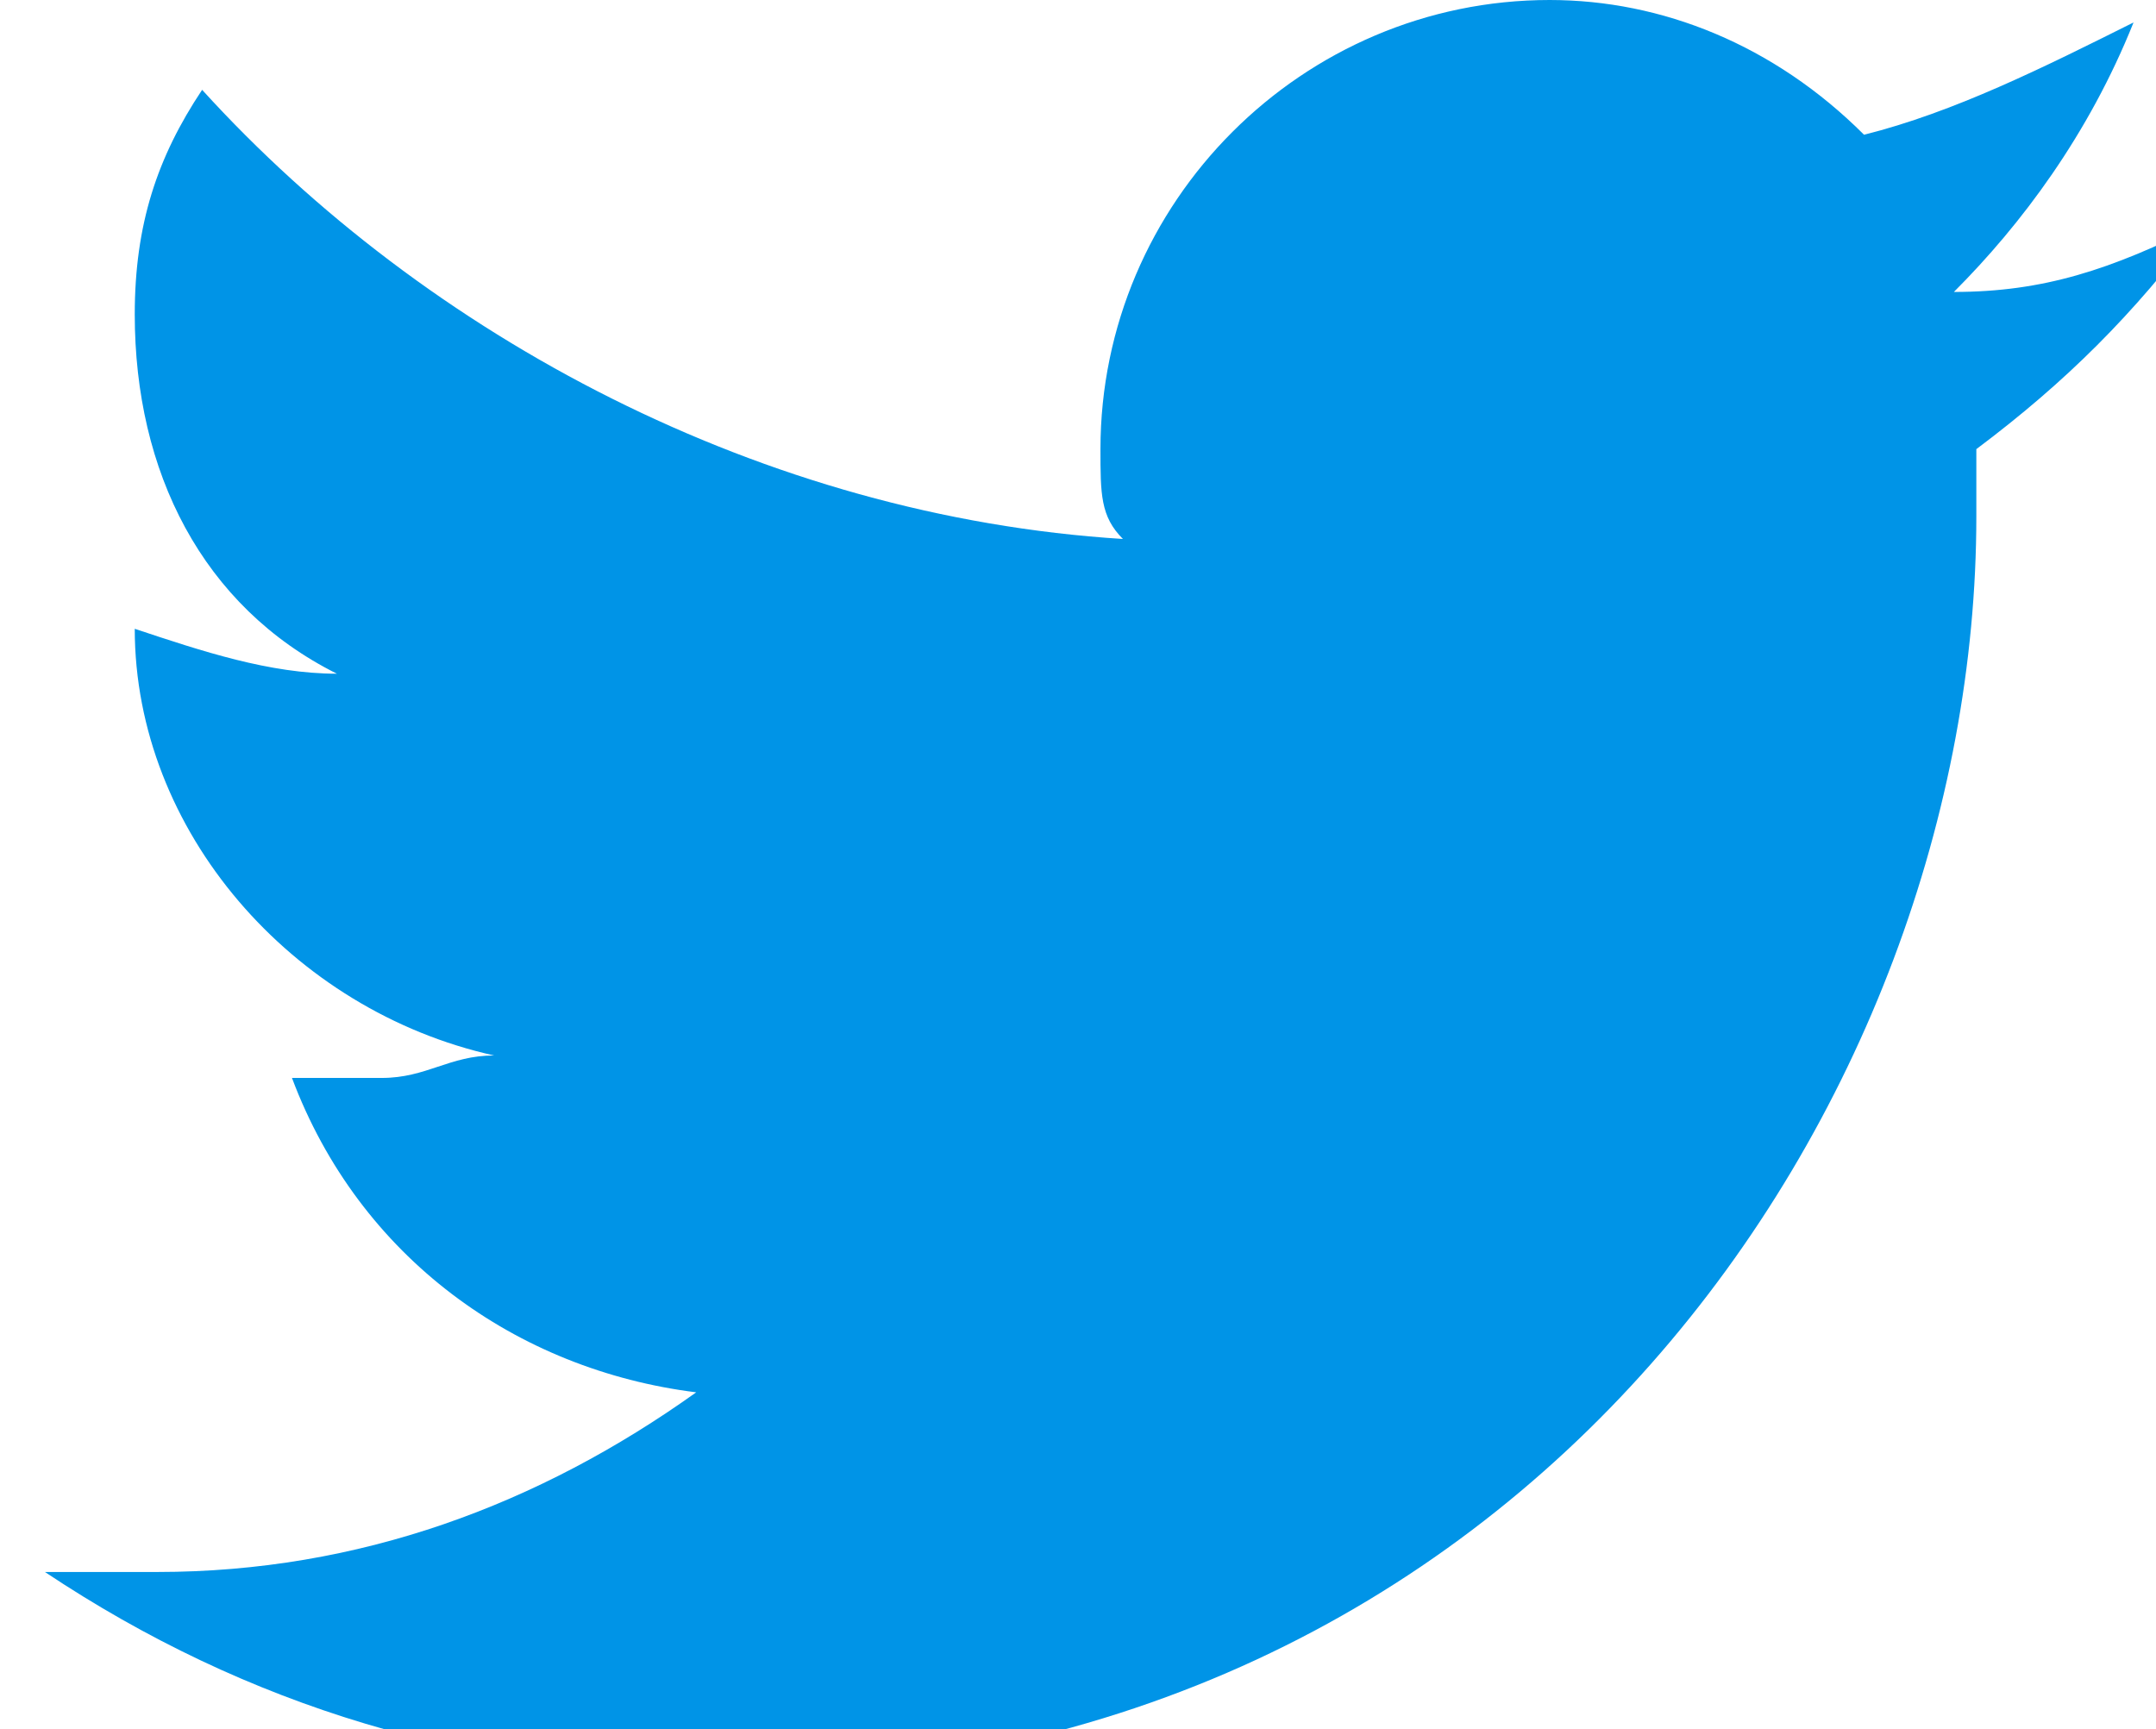
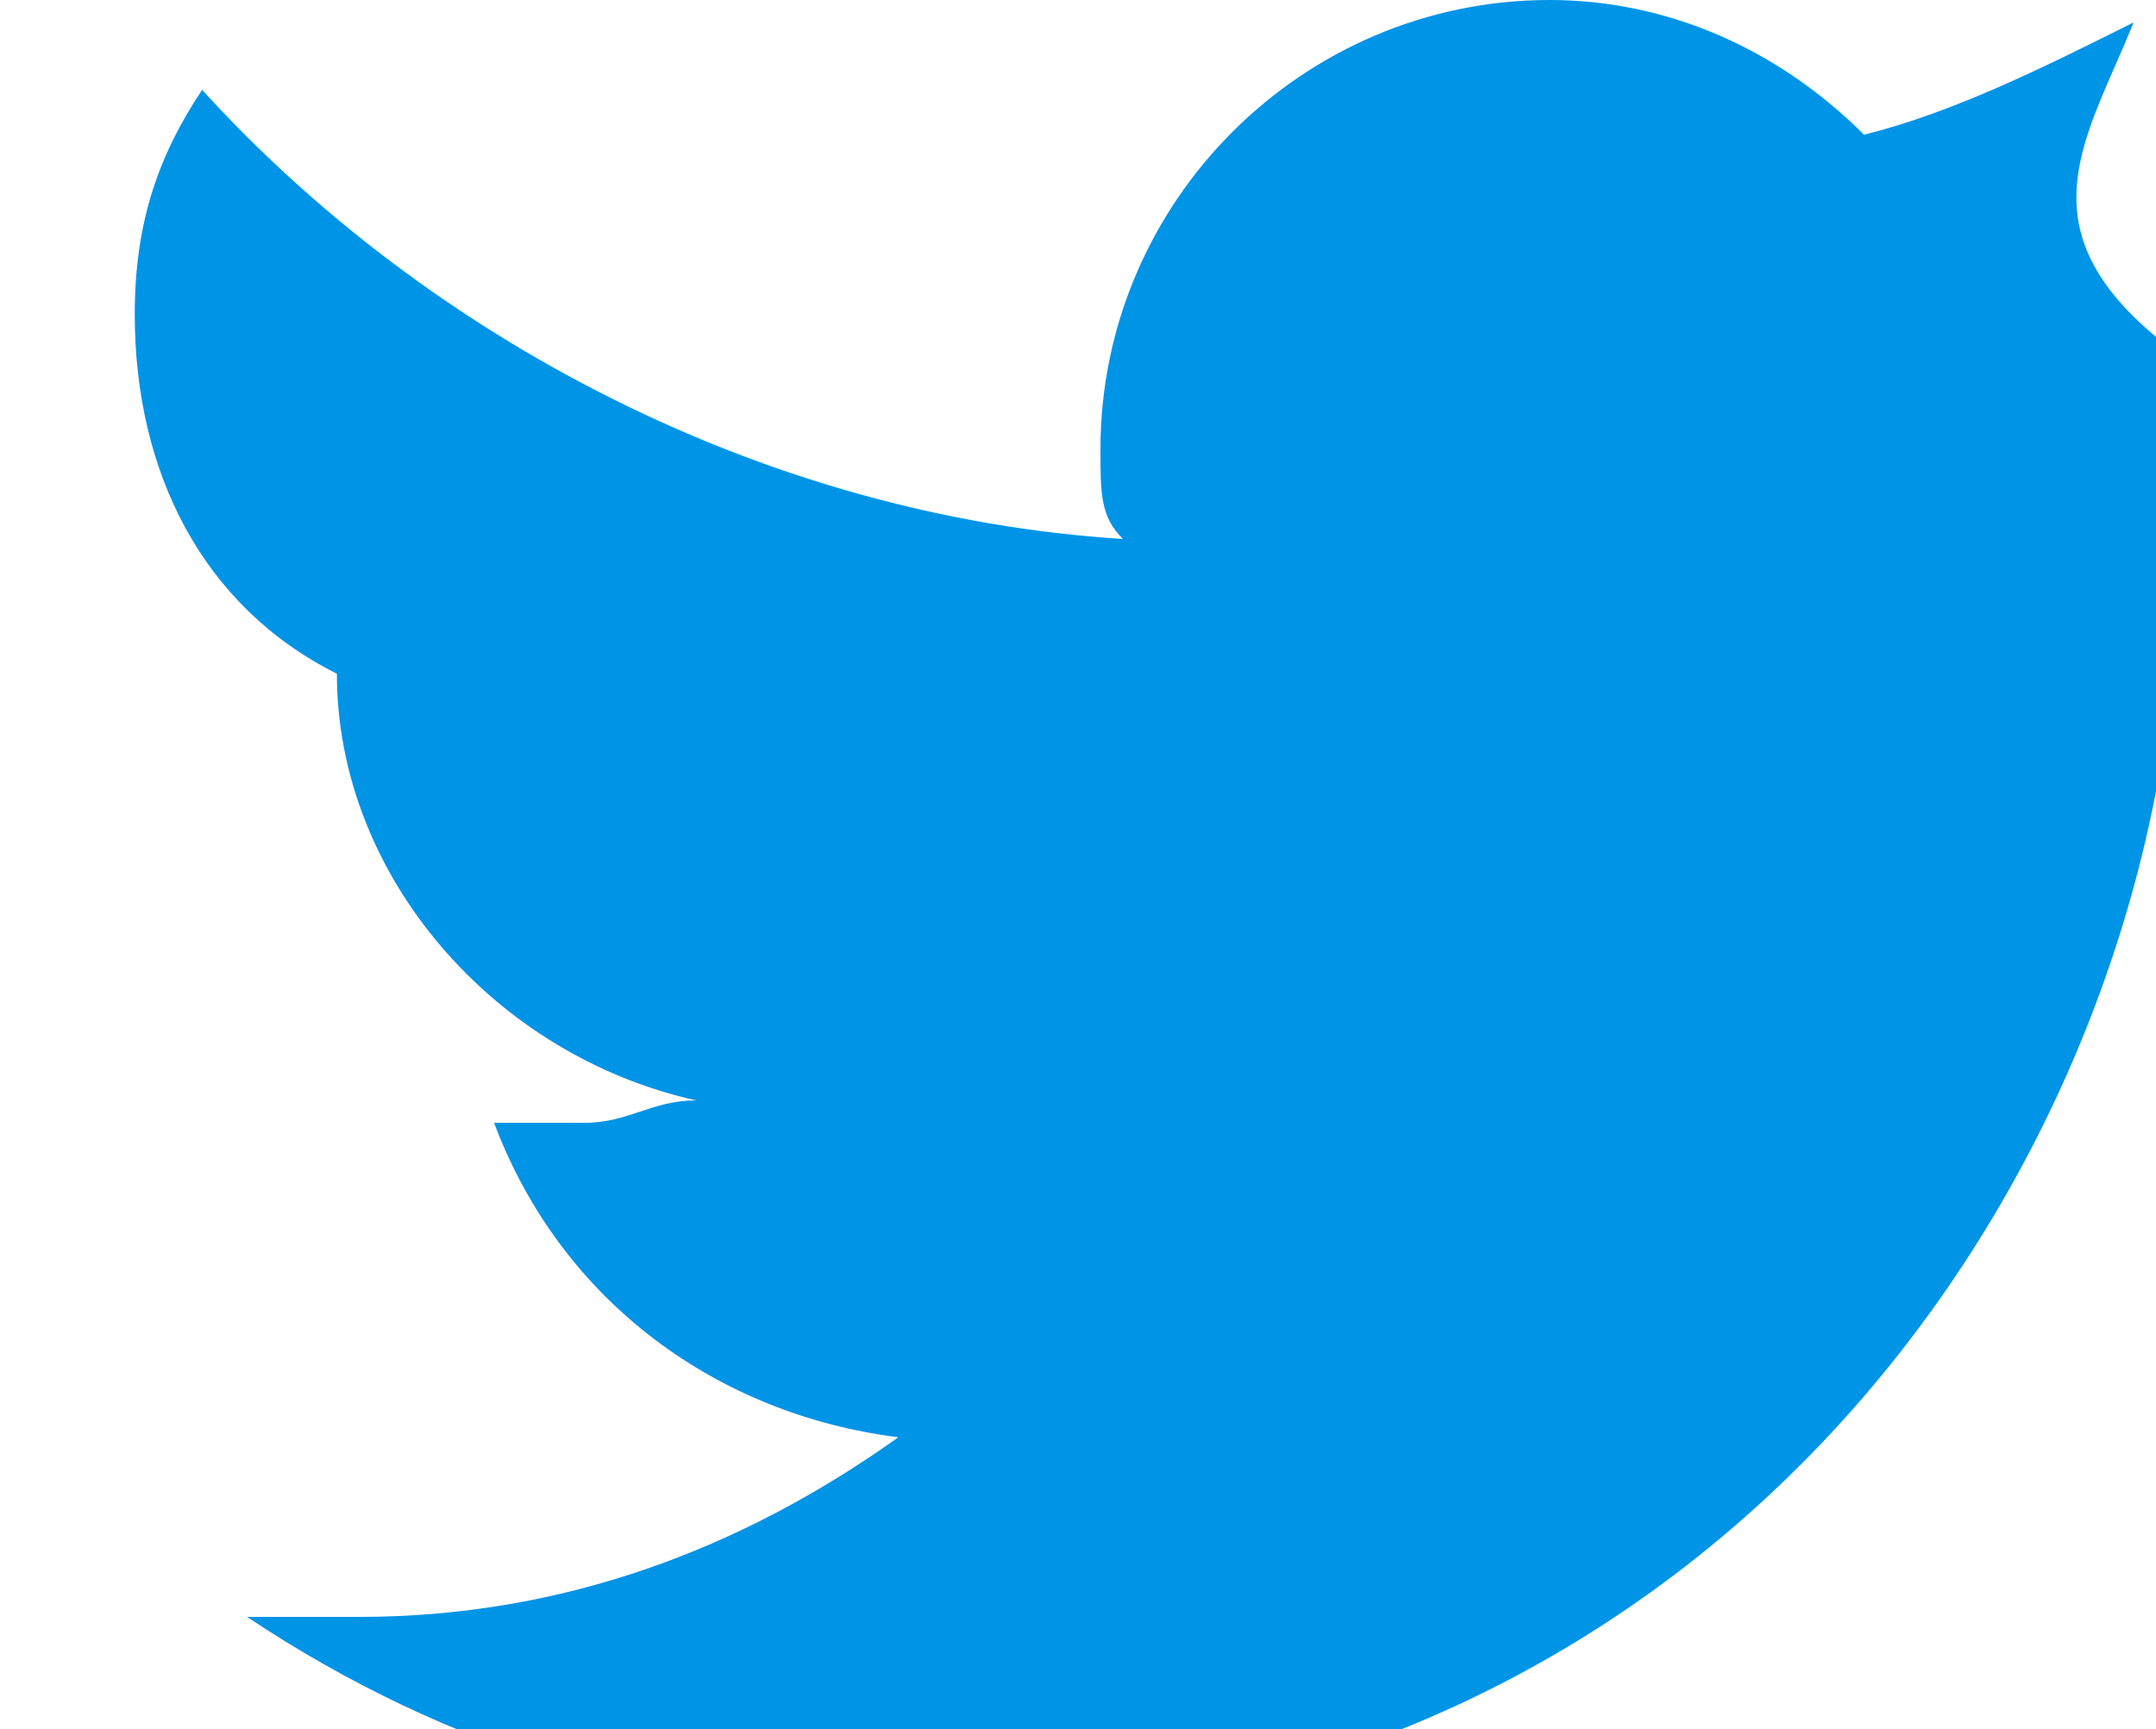
<svg xmlns="http://www.w3.org/2000/svg" version="1.1" id="Layer_1" x="0px" y="0px" viewBox="-300 393.3 9.6 7.7" style="enable-background:new -300 393.3 9.6 7.7;" xml:space="preserve">
  <style type="text/css">
	.st0{fill:#0094E7;}
</style>
-   <path class="st0" d="M-290.5,393.4c-0.4,0.2-0.8,0.4-1.2,0.5c-0.4-0.4-0.9-0.6-1.4-0.6c-1.1,0-2,0.9-2,2c0,0.2,0,0.3,0.1,0.4  c-1.6-0.1-3.1-0.9-4.1-2c-0.2,0.3-0.3,0.6-0.3,1c0,0.7,0.3,1.3,0.9,1.6c-0.3,0-0.6-0.1-0.9-0.2l0,0c0,0.9,0.7,1.7,1.6,1.9  c-0.2,0-0.3,0.1-0.5,0.1c-0.1,0-0.2,0-0.4,0c0.3,0.8,1,1.3,1.8,1.4c-0.7,0.5-1.5,0.8-2.4,0.8c-0.2,0-0.3,0-0.5,0  c0.9,0.6,1.9,0.9,3,0.9c3.6,0,5.6-3,5.6-5.6v-0.3c0.4-0.3,0.7-0.6,1-1c-0.4,0.2-0.7,0.3-1.1,0.3C-291,394.3-290.7,393.9-290.5,393.4  z" />
+   <path class="st0" d="M-290.5,393.4c-0.4,0.2-0.8,0.4-1.2,0.5c-0.4-0.4-0.9-0.6-1.4-0.6c-1.1,0-2,0.9-2,2c0,0.2,0,0.3,0.1,0.4  c-1.6-0.1-3.1-0.9-4.1-2c-0.2,0.3-0.3,0.6-0.3,1c0,0.7,0.3,1.3,0.9,1.6l0,0c0,0.9,0.7,1.7,1.6,1.9  c-0.2,0-0.3,0.1-0.5,0.1c-0.1,0-0.2,0-0.4,0c0.3,0.8,1,1.3,1.8,1.4c-0.7,0.5-1.5,0.8-2.4,0.8c-0.2,0-0.3,0-0.5,0  c0.9,0.6,1.9,0.9,3,0.9c3.6,0,5.6-3,5.6-5.6v-0.3c0.4-0.3,0.7-0.6,1-1c-0.4,0.2-0.7,0.3-1.1,0.3C-291,394.3-290.7,393.9-290.5,393.4  z" />
</svg>